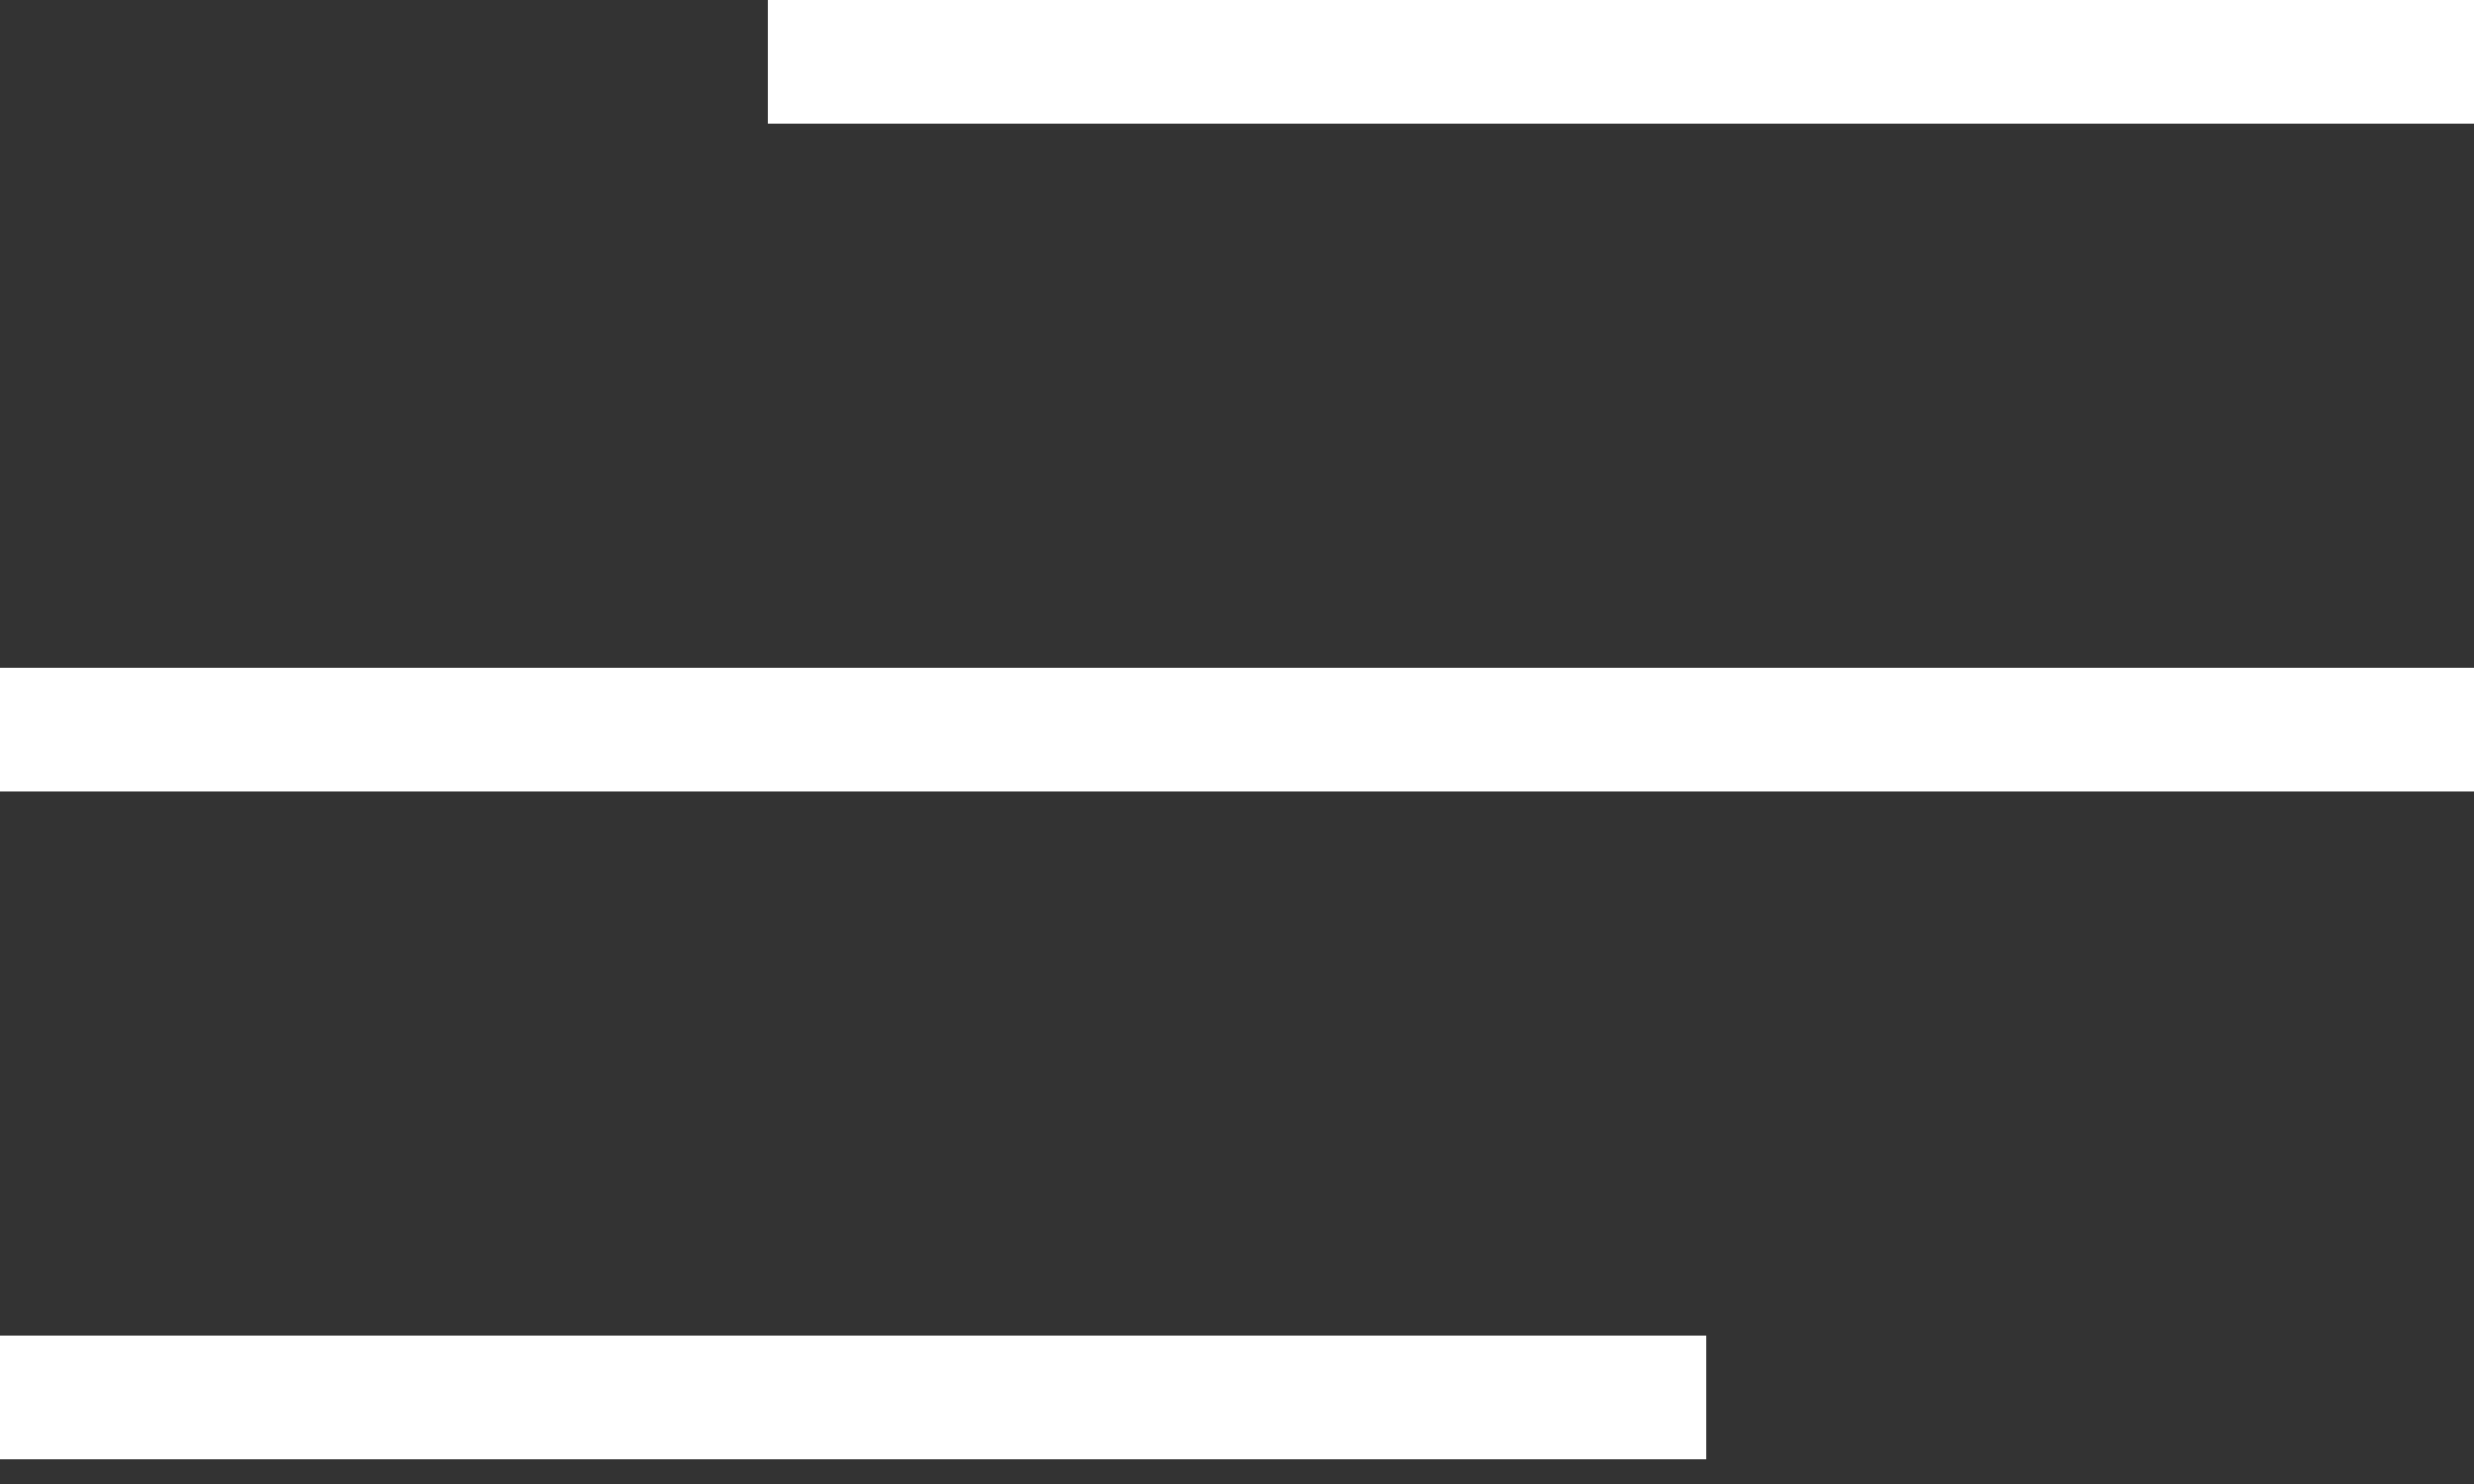
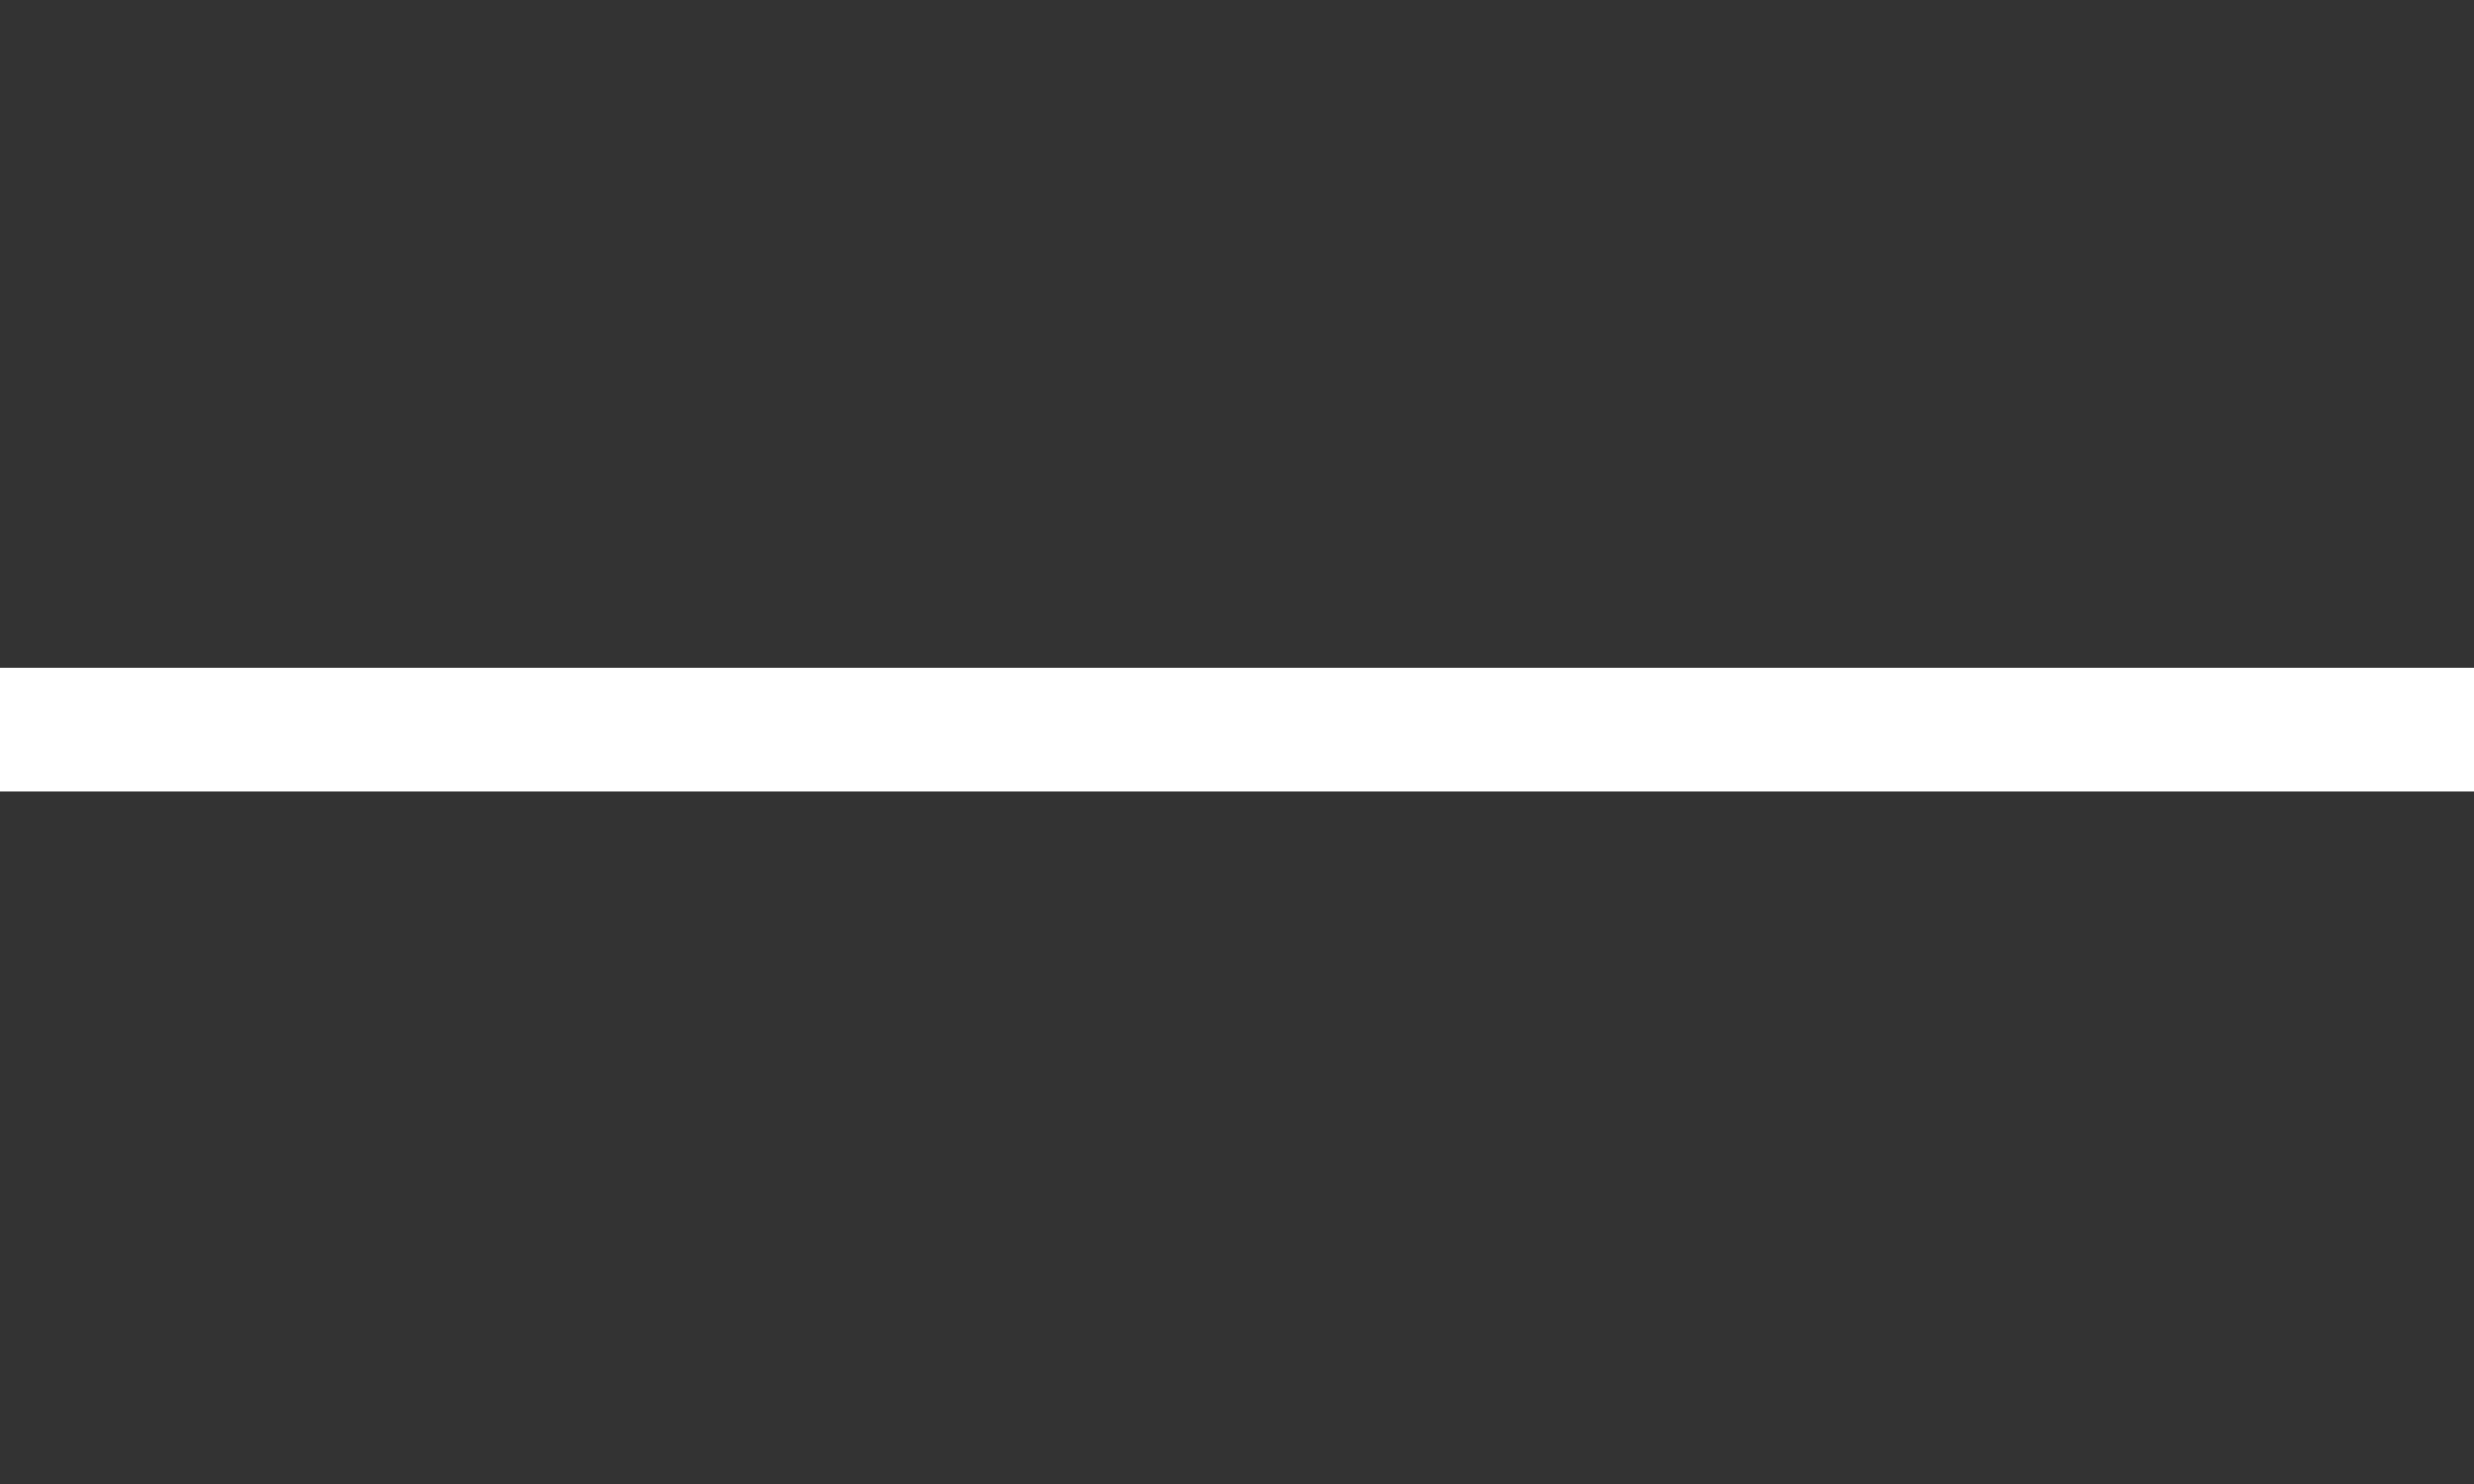
<svg xmlns="http://www.w3.org/2000/svg" width="30" height="18" viewBox="0 0 30 18" fill="none">
  <rect x="0" y="0" width="30" height="18" fill="#333333" stroke="none" />
-   <rect x="9.311" width="20.69" height="1.5" fill="white" />
  <rect y="8.1" width="30" height="1.5" fill="white" />
-   <rect y="16.2" width="20.69" height="1.5" fill="white" />
</svg>